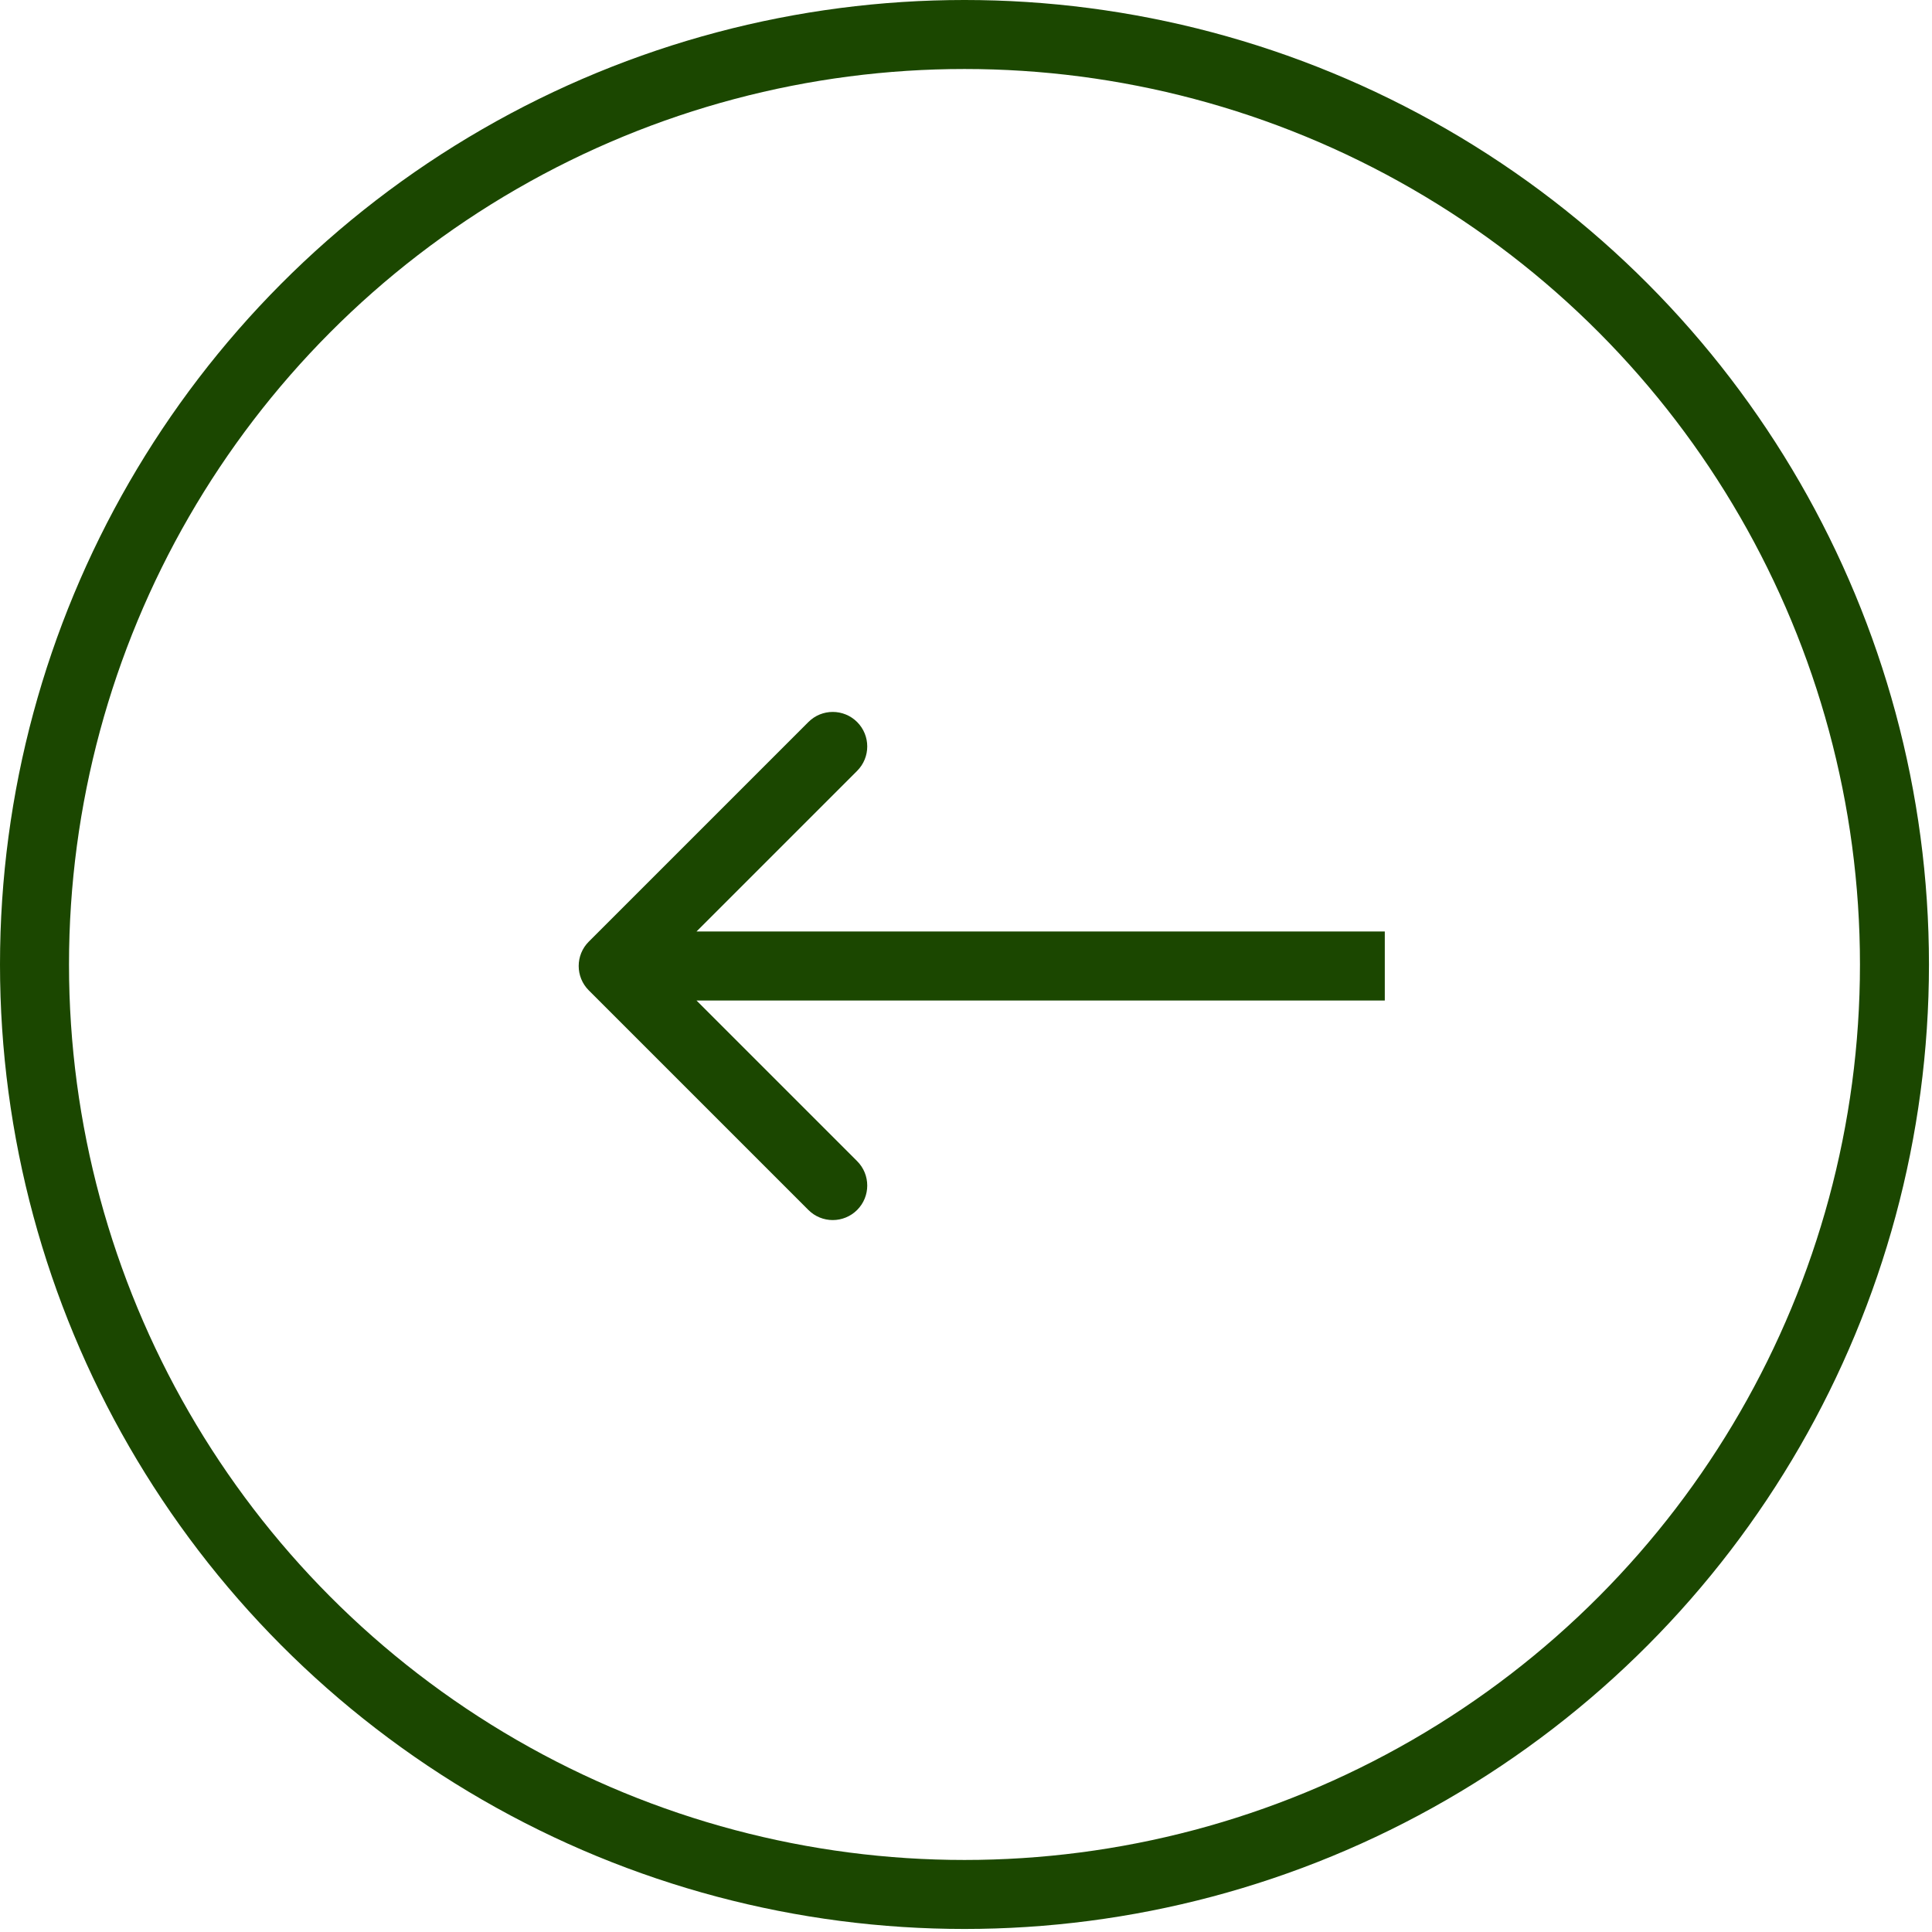
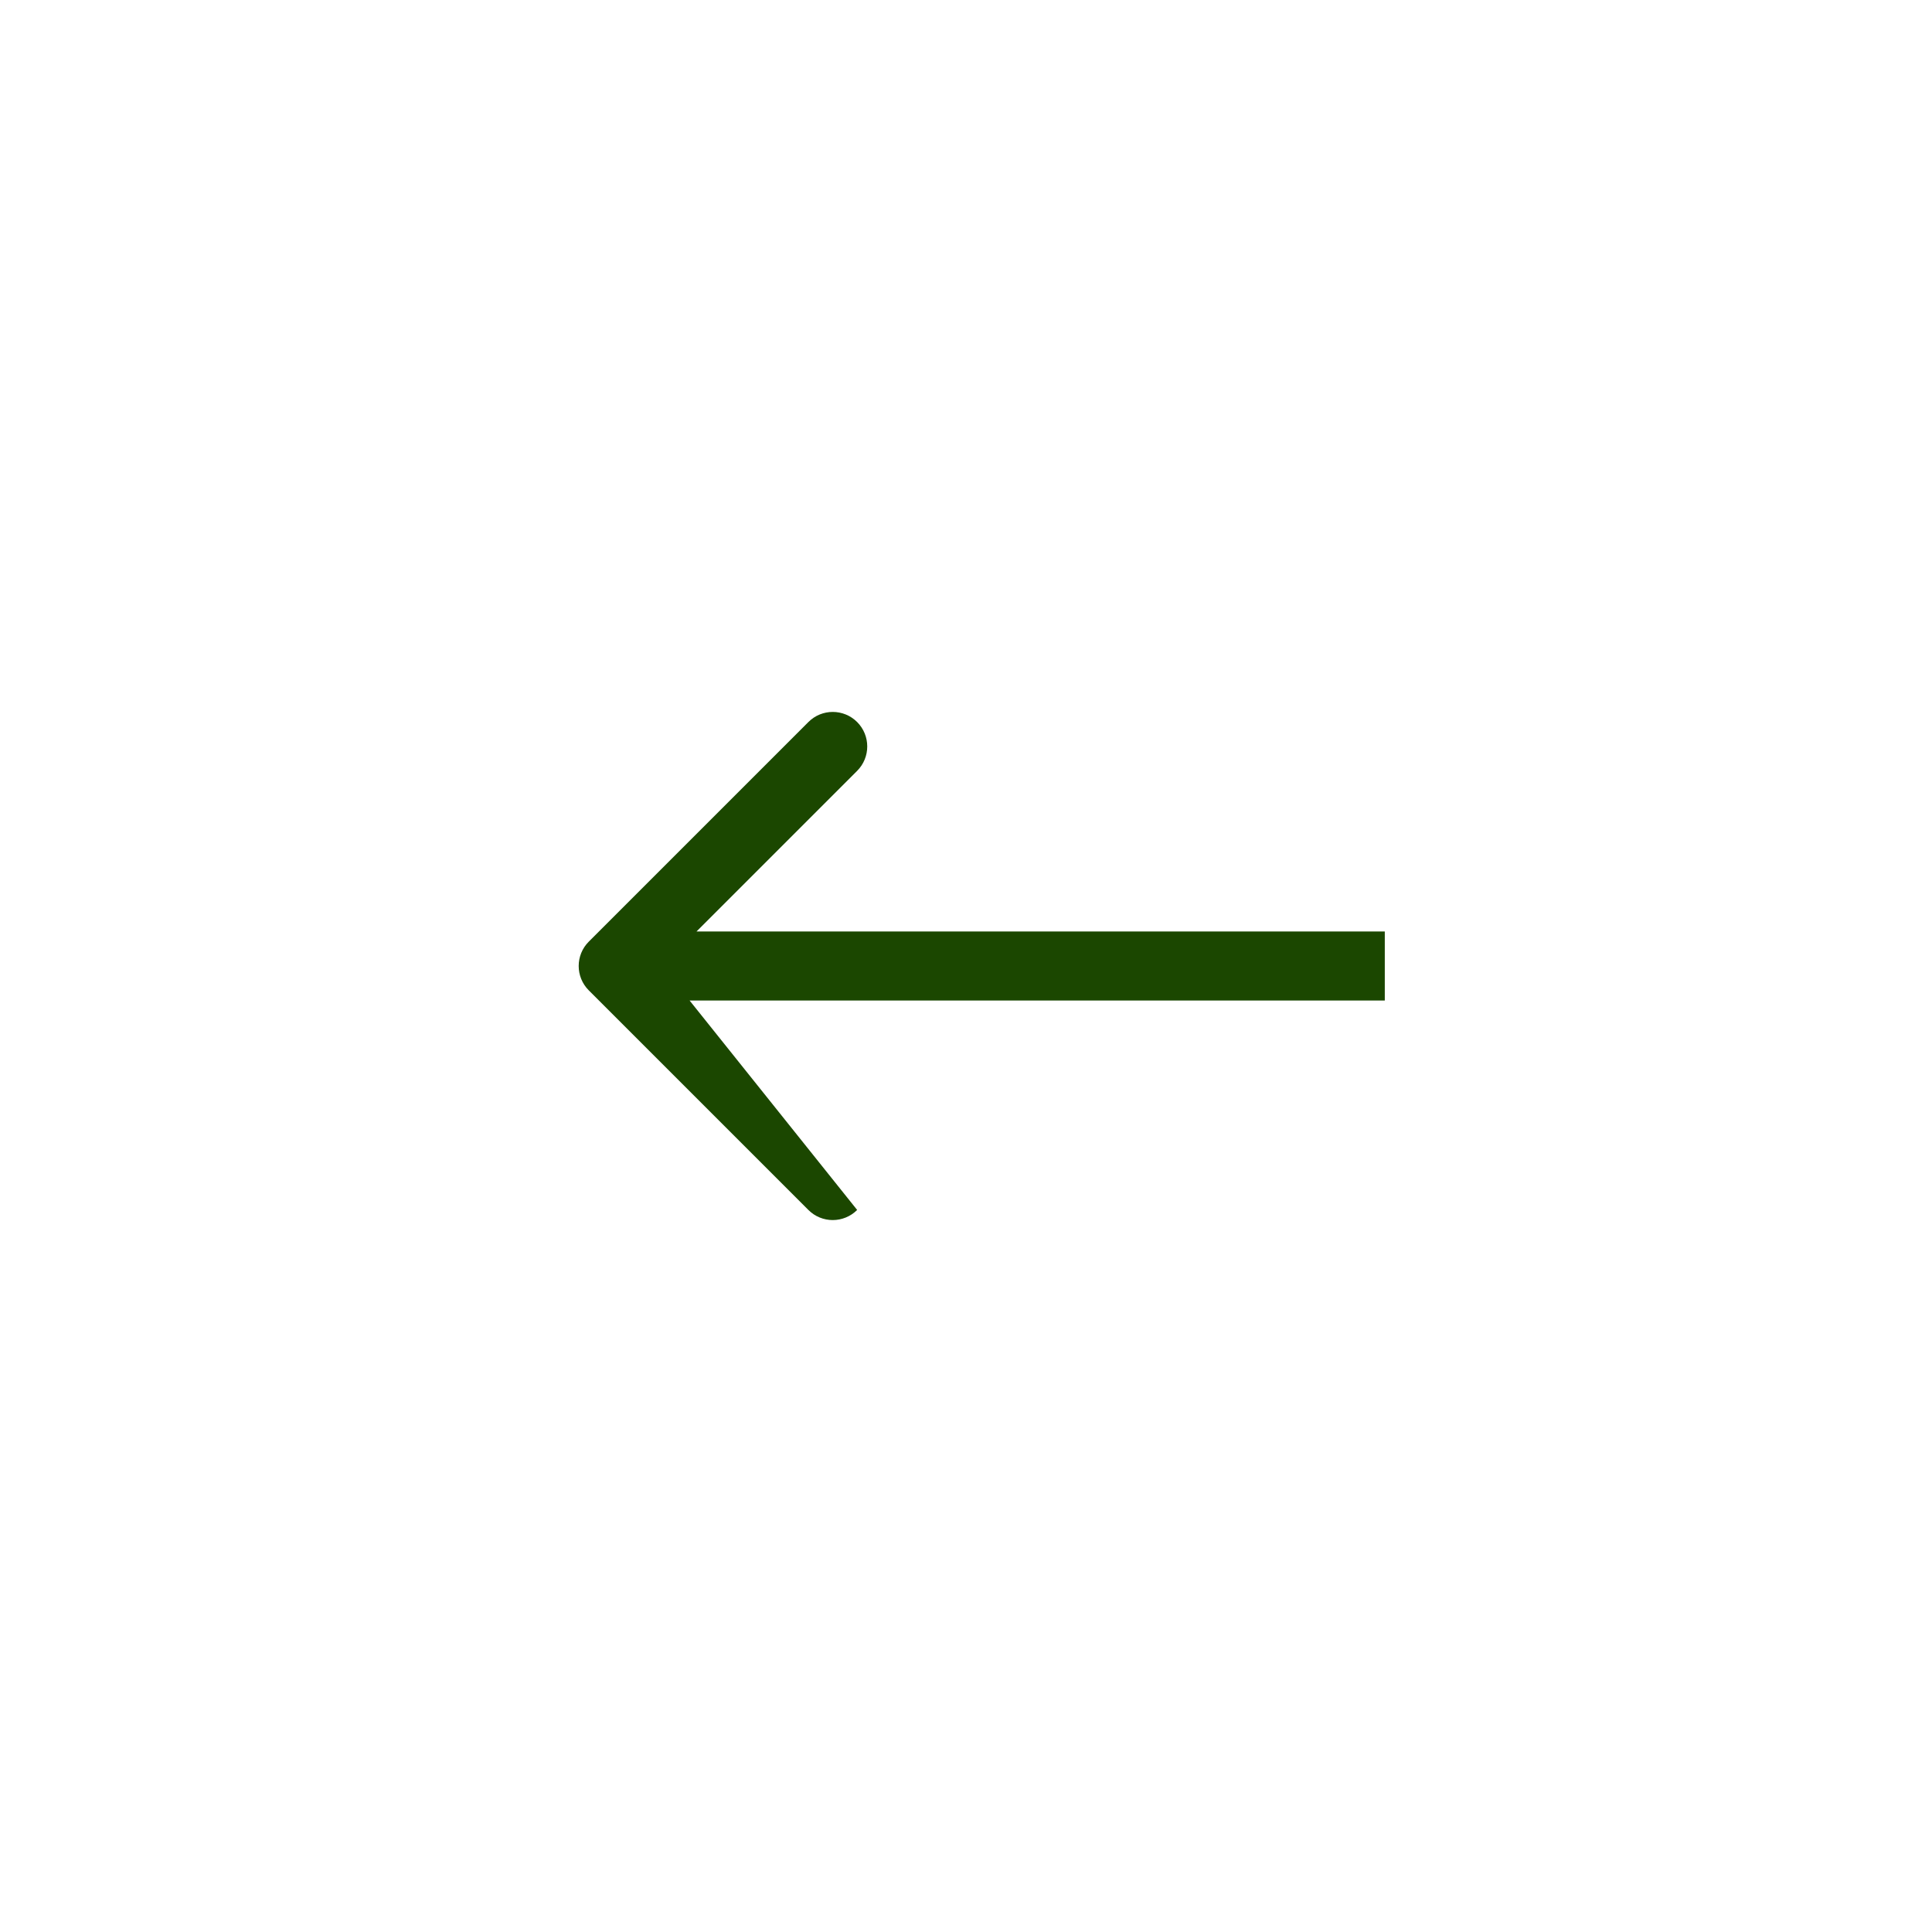
<svg xmlns="http://www.w3.org/2000/svg" width="56" height="56" viewBox="0 0 56 56" fill="none">
-   <circle cx="27.956" cy="27.956" r="26.956" stroke="#1B4700" stroke-width="2" />
-   <path d="M17.067 27.293C16.676 27.683 16.676 28.317 17.067 28.707L23.431 35.071C23.821 35.462 24.454 35.462 24.845 35.071C25.235 34.681 25.235 34.047 24.845 33.657L19.188 28L24.845 22.343C25.235 21.953 25.235 21.32 24.845 20.929C24.454 20.538 23.821 20.538 23.431 20.929L17.067 27.293ZM40.139 27L17.774 27L17.774 29L40.139 29L40.139 27Z" fill="#1B4700" />
+   <path d="M17.067 27.293C16.676 27.683 16.676 28.317 17.067 28.707L23.431 35.071C23.821 35.462 24.454 35.462 24.845 35.071L19.188 28L24.845 22.343C25.235 21.953 25.235 21.32 24.845 20.929C24.454 20.538 23.821 20.538 23.431 20.929L17.067 27.293ZM40.139 27L17.774 27L17.774 29L40.139 29L40.139 27Z" fill="#1B4700" />
</svg>